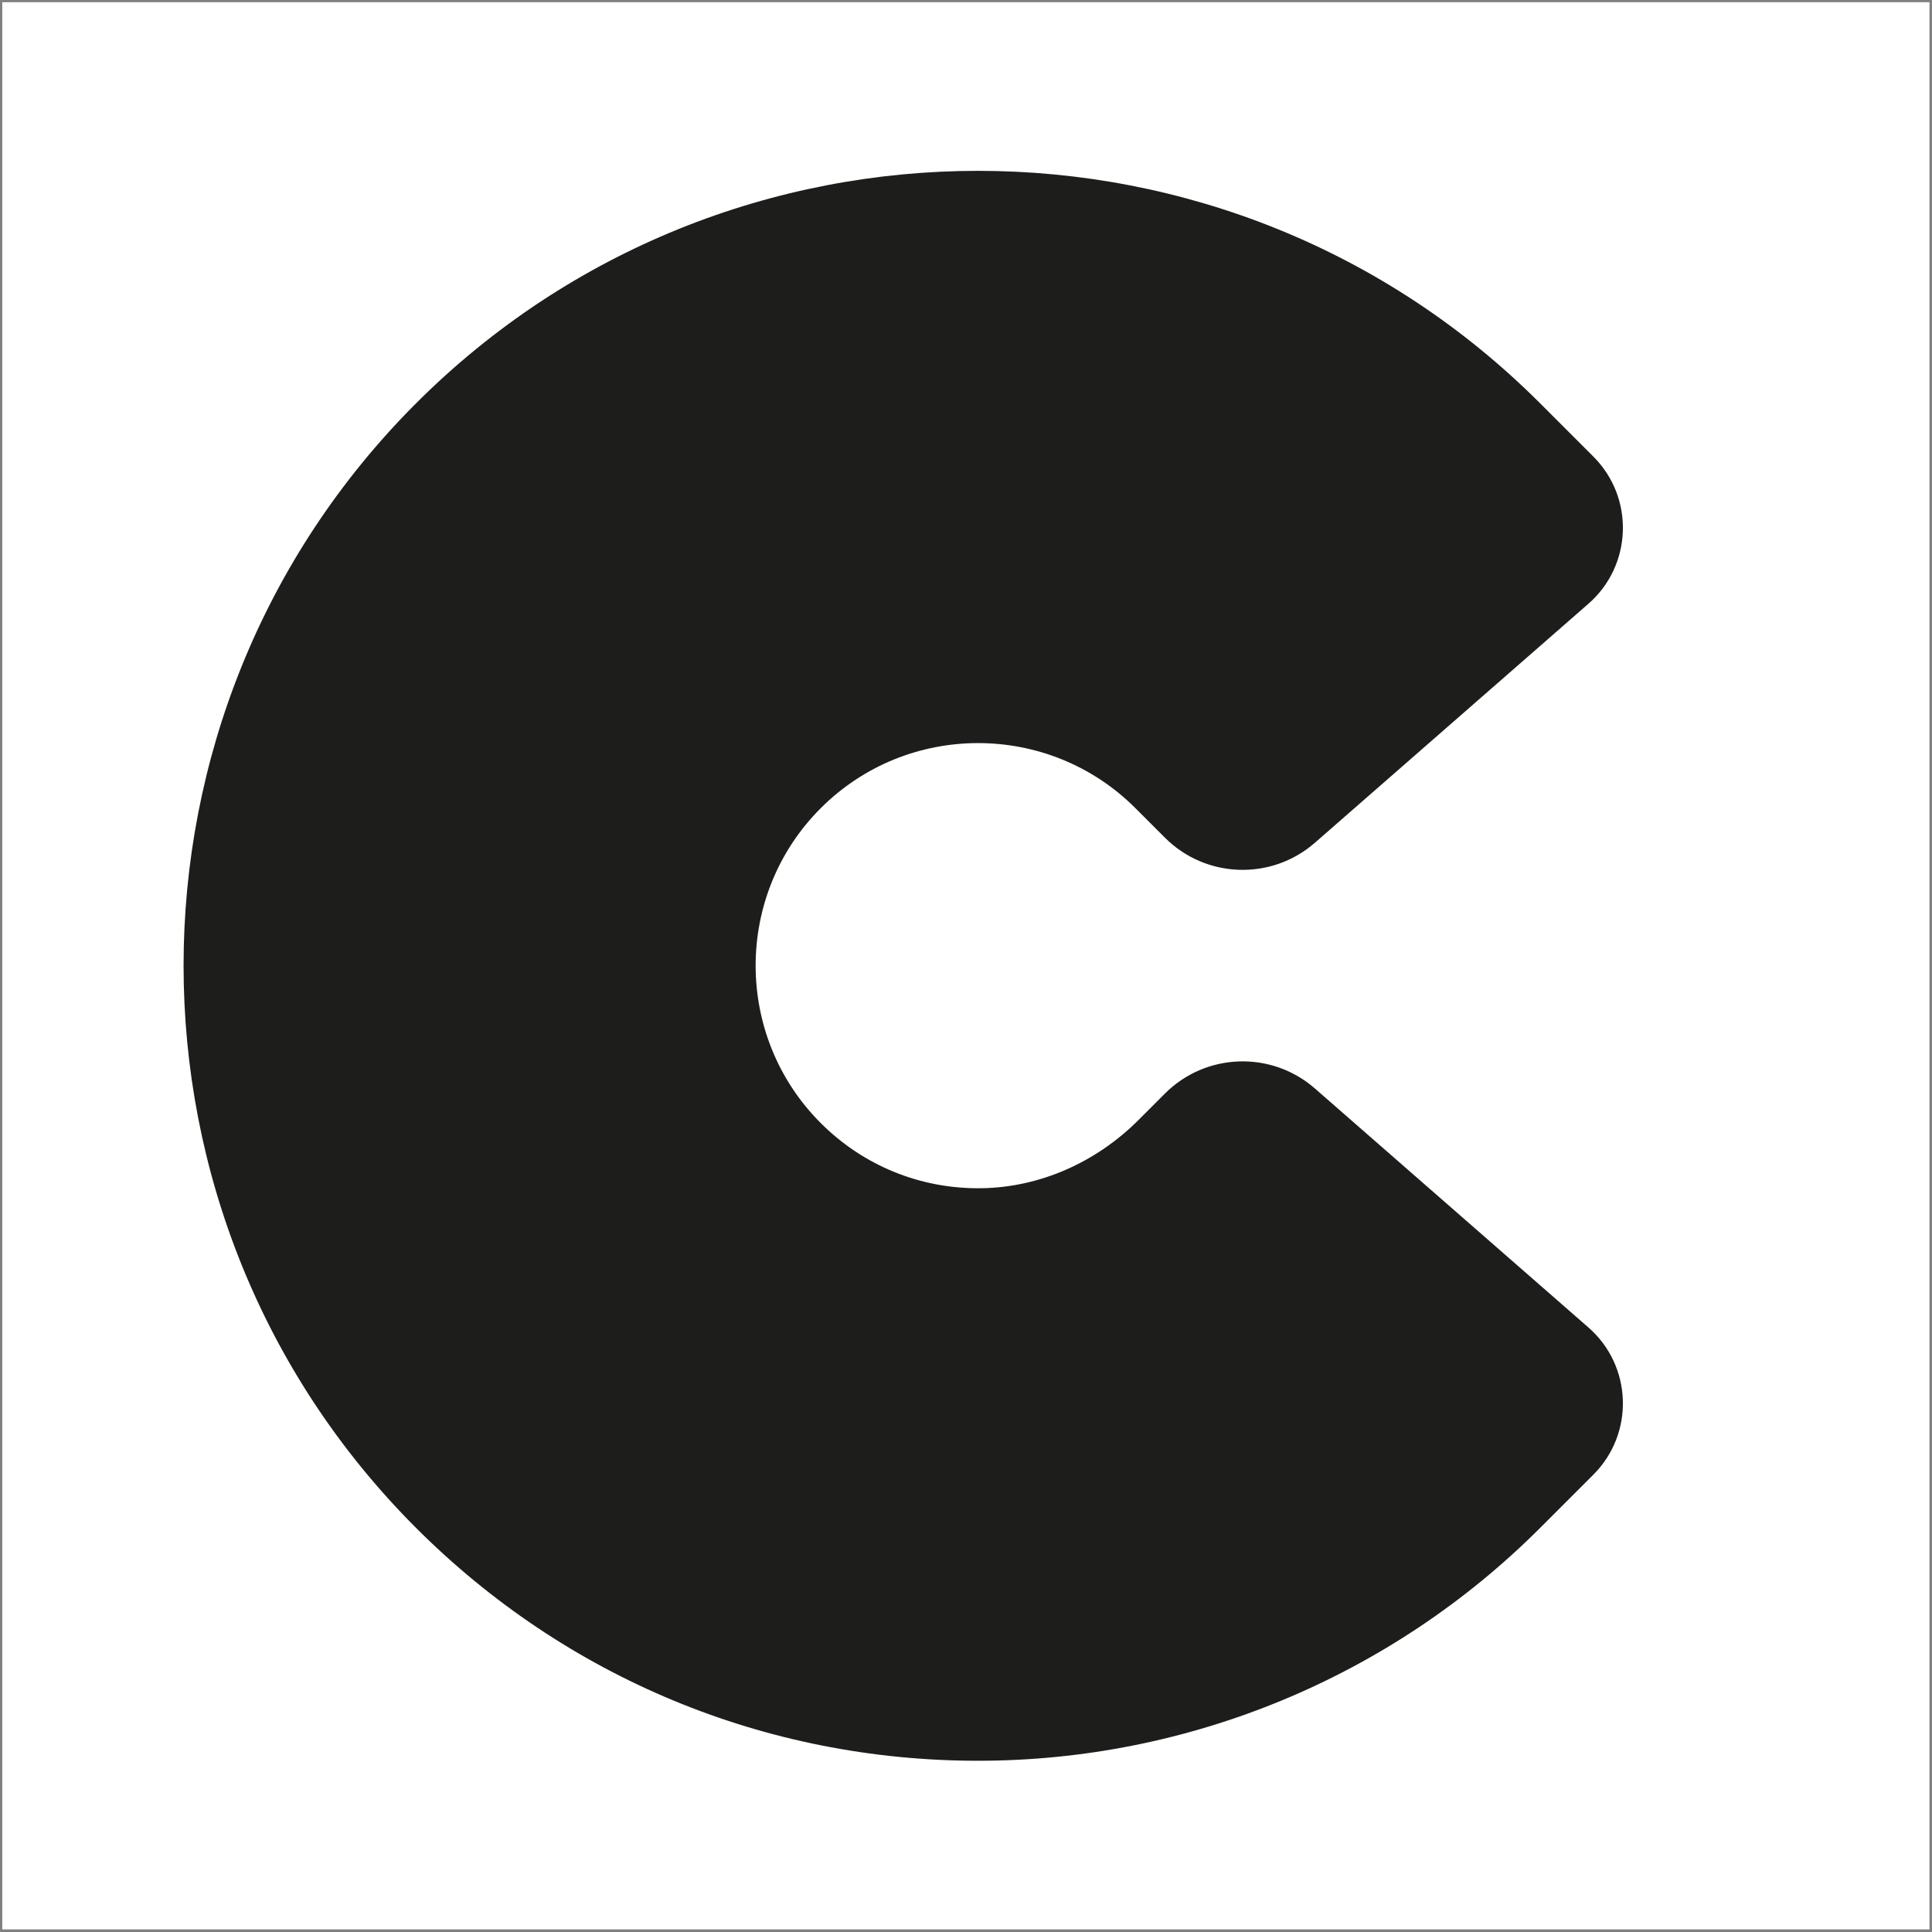
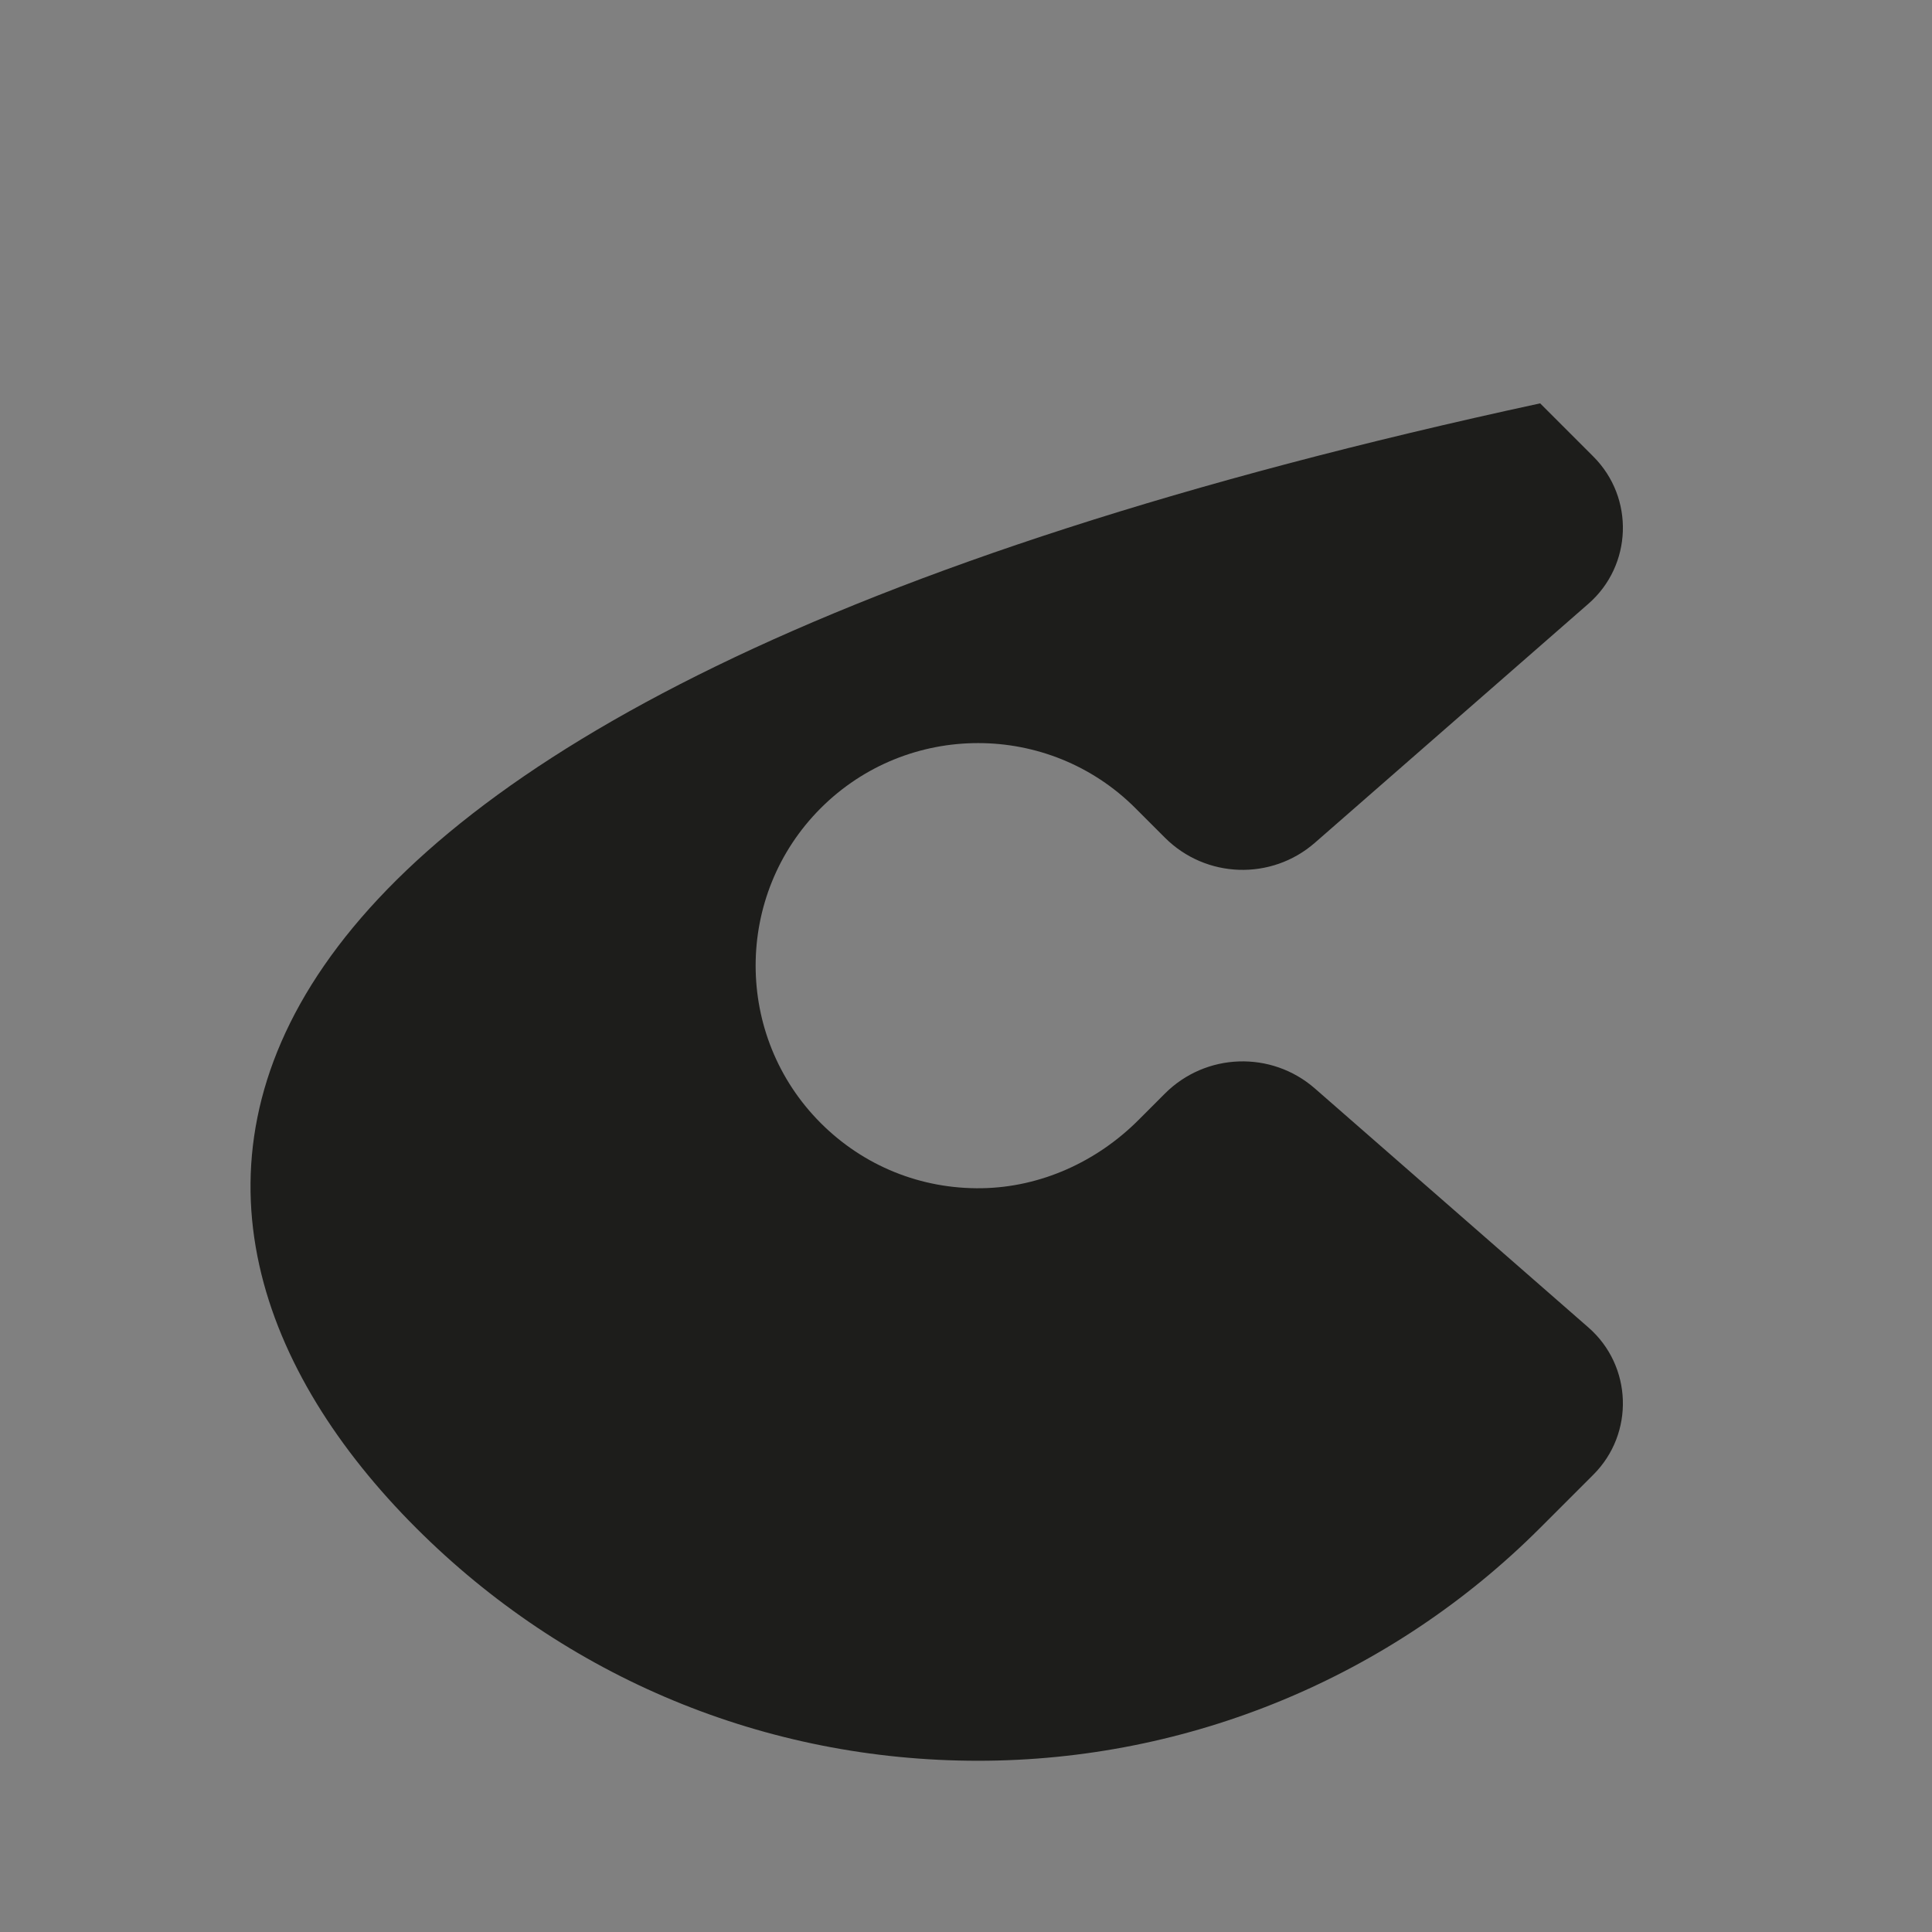
<svg xmlns="http://www.w3.org/2000/svg" width="401px" height="401px" viewBox="0 0 401 401" version="1.1">
  <rect x="0" y="0" width="401" height="401" fill="#808080" stroke="none" />
  <title>Group</title>
  <g id="Page-1" stroke="none" stroke-width="1" fill="none" fill-rule="evenodd">
    <g id="Group" transform="translate(0.473, 0.459)">
-       <rect id="Rectangle-3" fill="#FFFFFF" x="0" y="0" width="400" height="400" />
-       <path d="M329.218,275.07 L272.448,225.468 C263.408,217.571 249.799,218.03 241.313,226.518 L235.825,232.01 C227.169,240.671 215.552,245.964 203.313,246.164 C190.685,246.37 178.779,241.546 169.871,232.635 C151.862,214.619 151.862,185.303 169.871,167.286 C178.879,158.279 190.703,153.774 202.534,153.774 C214.364,153.774 226.195,158.279 235.196,167.287 L241.313,173.405 C249.799,181.893 263.408,182.352 272.448,174.456 L329.218,124.853 C338.333,116.89 338.804,102.873 330.249,94.314 L319.198,83.261 C254.872,18.914 150.202,18.912 85.874,83.261 C21.547,147.61 21.547,252.312 85.874,316.661 C117.036,347.833 158.468,365 202.534,365 L202.534,365 C246.291,365 288.257,347.612 319.198,316.66 L330.249,305.61 C338.804,297.05 338.333,283.033 329.218,275.07" id="Fill-5" fill="#1D1D1B" />
+       <path d="M329.218,275.07 L272.448,225.468 C263.408,217.571 249.799,218.03 241.313,226.518 L235.825,232.01 C227.169,240.671 215.552,245.964 203.313,246.164 C190.685,246.37 178.779,241.546 169.871,232.635 C151.862,214.619 151.862,185.303 169.871,167.286 C178.879,158.279 190.703,153.774 202.534,153.774 C214.364,153.774 226.195,158.279 235.196,167.287 L241.313,173.405 C249.799,181.893 263.408,182.352 272.448,174.456 L329.218,124.853 C338.333,116.89 338.804,102.873 330.249,94.314 L319.198,83.261 C21.547,147.61 21.547,252.312 85.874,316.661 C117.036,347.833 158.468,365 202.534,365 L202.534,365 C246.291,365 288.257,347.612 319.198,316.66 L330.249,305.61 C338.804,297.05 338.333,283.033 329.218,275.07" id="Fill-5" fill="#1D1D1B" />
    </g>
  </g>
</svg>